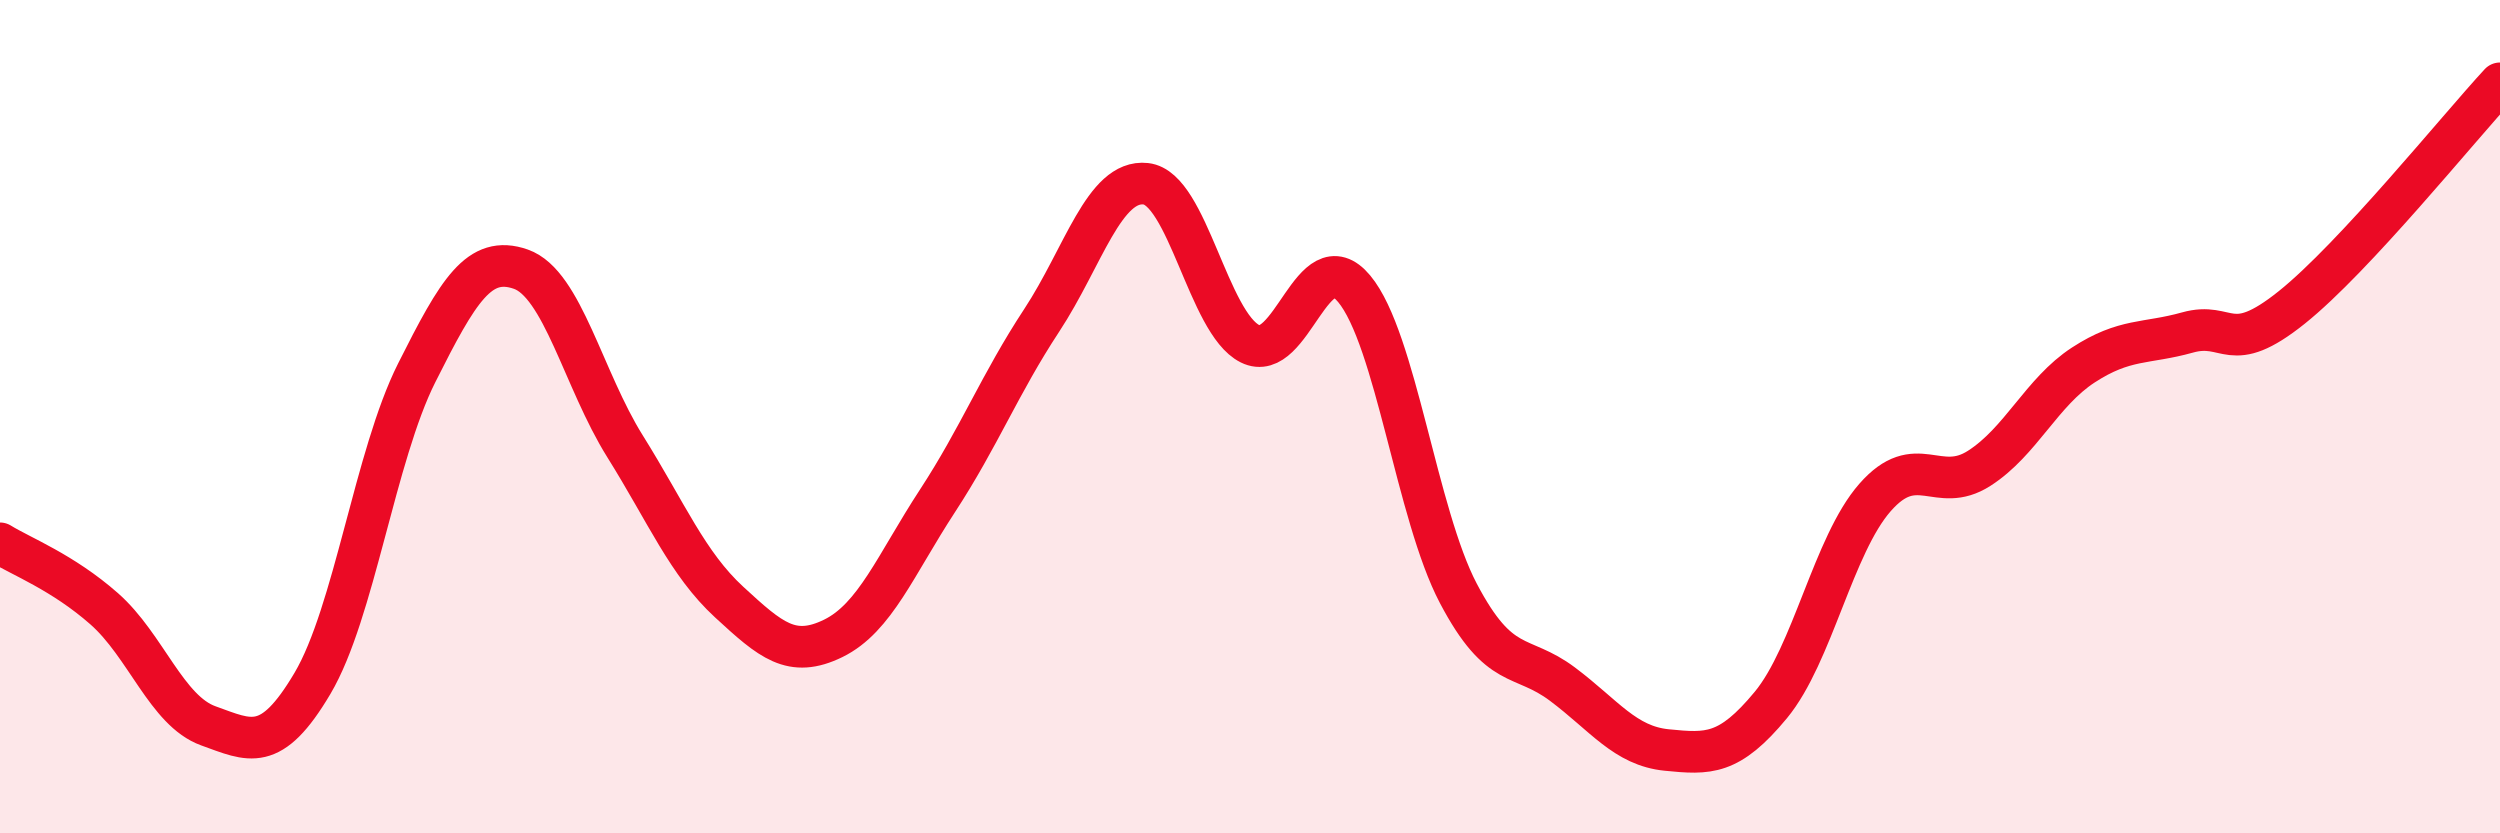
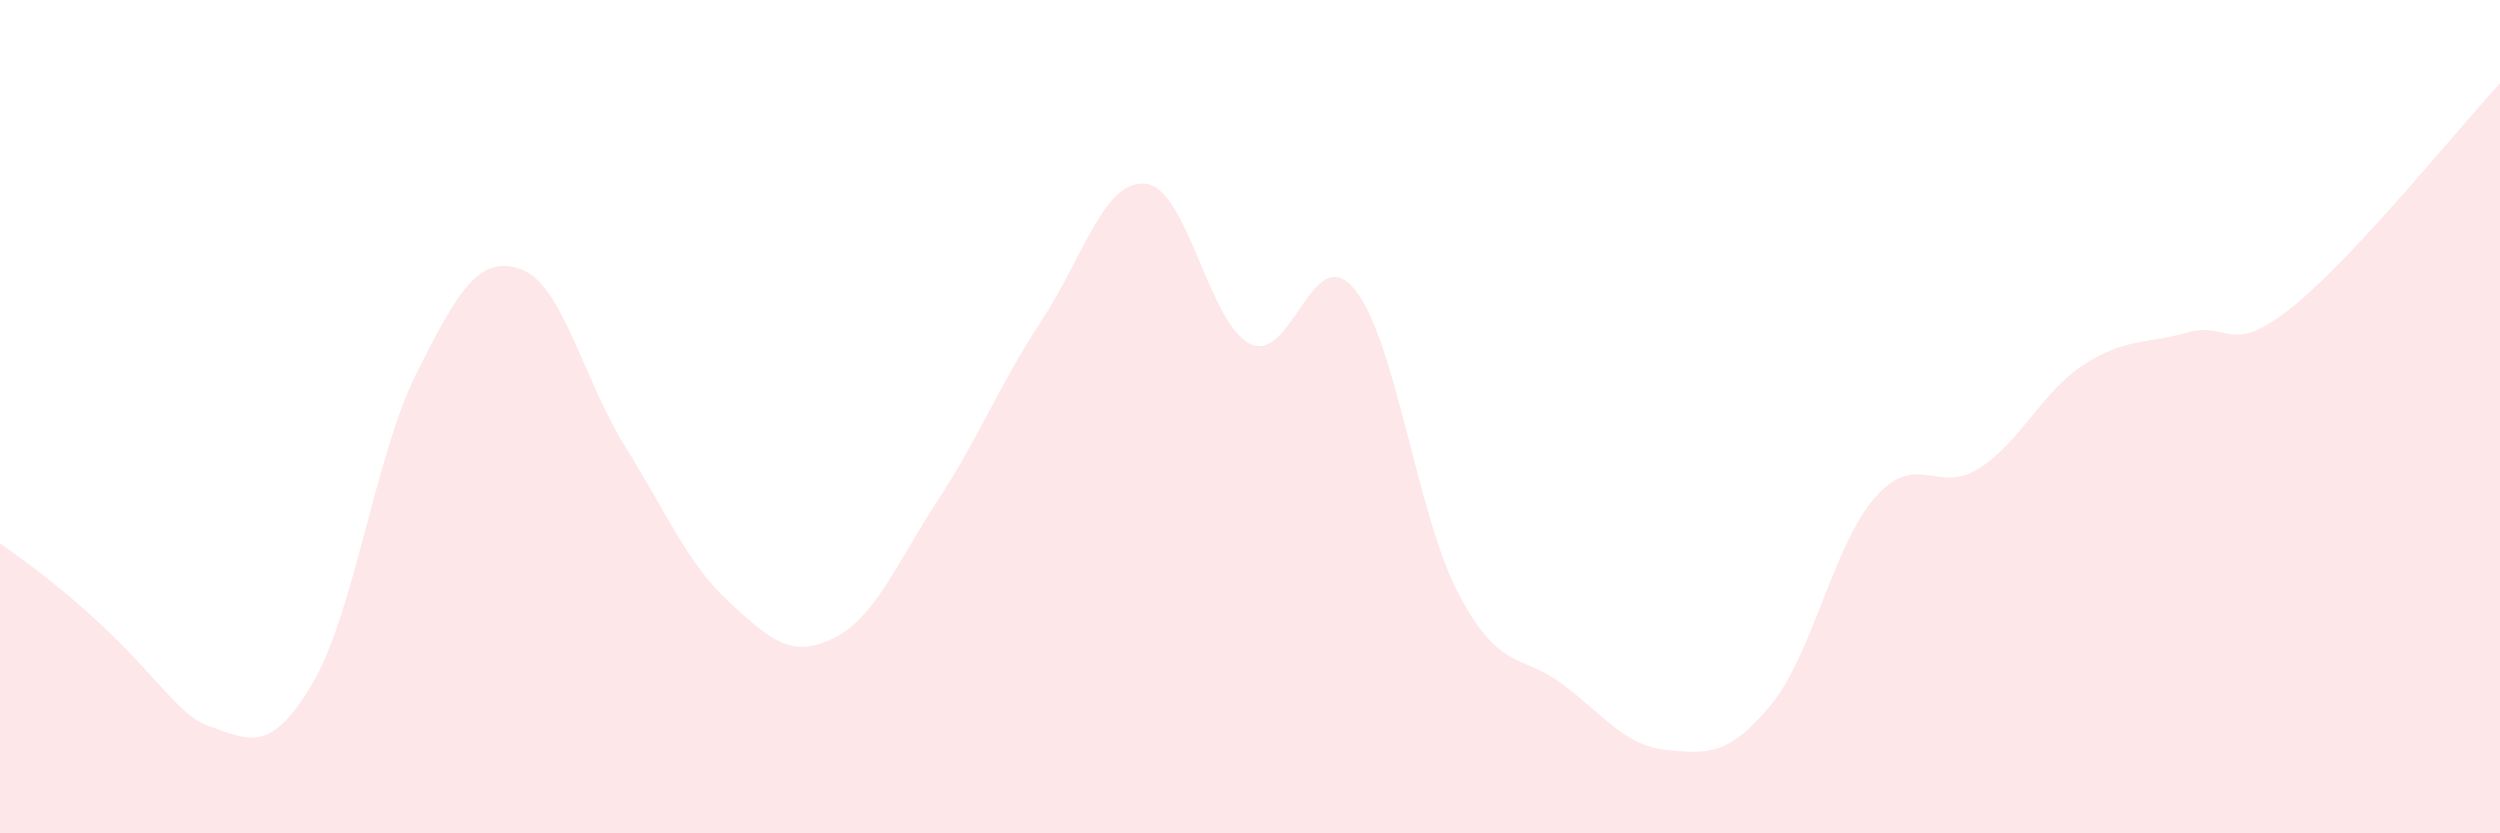
<svg xmlns="http://www.w3.org/2000/svg" width="60" height="20" viewBox="0 0 60 20">
-   <path d="M 0,13.04 C 0.5,13.35 1.5,13.73 2.5,14.61 C 3.5,15.49 4,17.06 5,17.42 C 6,17.78 6.5,18.09 7.5,16.4 C 8.5,14.71 9,10.94 10,8.95 C 11,6.96 11.5,6.11 12.5,6.46 C 13.5,6.81 14,9.11 15,10.71 C 16,12.31 16.5,13.53 17.5,14.45 C 18.5,15.37 19,15.81 20,15.32 C 21,14.83 21.5,13.55 22.5,12.02 C 23.5,10.49 24,9.21 25,7.69 C 26,6.17 26.5,4.3 27.5,4.41 C 28.5,4.52 29,7.75 30,8.25 C 31,8.75 31.5,5.73 32.5,6.93 C 33.5,8.13 34,12.34 35,14.24 C 36,16.14 36.5,15.67 37.5,16.42 C 38.5,17.17 39,17.9 40,18 C 41,18.1 41.5,18.13 42.5,16.92 C 43.5,15.71 44,13.08 45,11.94 C 46,10.8 46.5,11.88 47.5,11.24 C 48.5,10.6 49,9.41 50,8.76 C 51,8.11 51.5,8.26 52.5,7.98 C 53.5,7.7 53.5,8.58 55,7.38 C 56.5,6.18 59,3.08 60,2L60 20L0 20Z" fill="#EB0A25" opacity="0.1" stroke-linecap="round" stroke-linejoin="round" />
-   <path d="M 0,13.04 C 0.5,13.35 1.5,13.73 2.5,14.61 C 3.5,15.49 4,17.06 5,17.42 C 6,17.78 6.5,18.09 7.5,16.4 C 8.5,14.71 9,10.94 10,8.95 C 11,6.96 11.5,6.11 12.5,6.46 C 13.5,6.81 14,9.11 15,10.71 C 16,12.31 16.5,13.53 17.5,14.45 C 18.5,15.37 19,15.81 20,15.32 C 21,14.83 21.5,13.55 22.5,12.02 C 23.5,10.49 24,9.21 25,7.69 C 26,6.17 26.5,4.3 27.5,4.41 C 28.5,4.52 29,7.75 30,8.25 C 31,8.75 31.5,5.73 32.5,6.93 C 33.5,8.13 34,12.34 35,14.24 C 36,16.14 36.5,15.67 37.5,16.42 C 38.5,17.17 39,17.9 40,18 C 41,18.1 41.5,18.13 42.5,16.92 C 43.5,15.71 44,13.08 45,11.94 C 46,10.8 46.5,11.88 47.5,11.24 C 48.5,10.6 49,9.41 50,8.76 C 51,8.11 51.5,8.26 52.5,7.98 C 53.5,7.7 53.5,8.58 55,7.38 C 56.5,6.18 59,3.08 60,2" stroke="#EB0A25" stroke-width="1" fill="none" stroke-linecap="round" stroke-linejoin="round" />
+   <path d="M 0,13.04 C 3.5,15.49 4,17.06 5,17.42 C 6,17.78 6.5,18.09 7.5,16.4 C 8.5,14.71 9,10.94 10,8.95 C 11,6.96 11.5,6.11 12.5,6.46 C 13.5,6.81 14,9.11 15,10.71 C 16,12.31 16.5,13.53 17.5,14.45 C 18.5,15.37 19,15.81 20,15.32 C 21,14.83 21.5,13.55 22.5,12.02 C 23.5,10.49 24,9.21 25,7.69 C 26,6.17 26.5,4.3 27.5,4.41 C 28.5,4.52 29,7.75 30,8.25 C 31,8.75 31.5,5.73 32.5,6.93 C 33.5,8.13 34,12.34 35,14.24 C 36,16.14 36.5,15.67 37.5,16.42 C 38.5,17.17 39,17.9 40,18 C 41,18.1 41.5,18.13 42.5,16.92 C 43.5,15.71 44,13.08 45,11.94 C 46,10.8 46.5,11.88 47.5,11.24 C 48.5,10.6 49,9.41 50,8.76 C 51,8.11 51.5,8.26 52.5,7.98 C 53.5,7.7 53.5,8.58 55,7.38 C 56.5,6.18 59,3.08 60,2L60 20L0 20Z" fill="#EB0A25" opacity="0.1" stroke-linecap="round" stroke-linejoin="round" />
</svg>